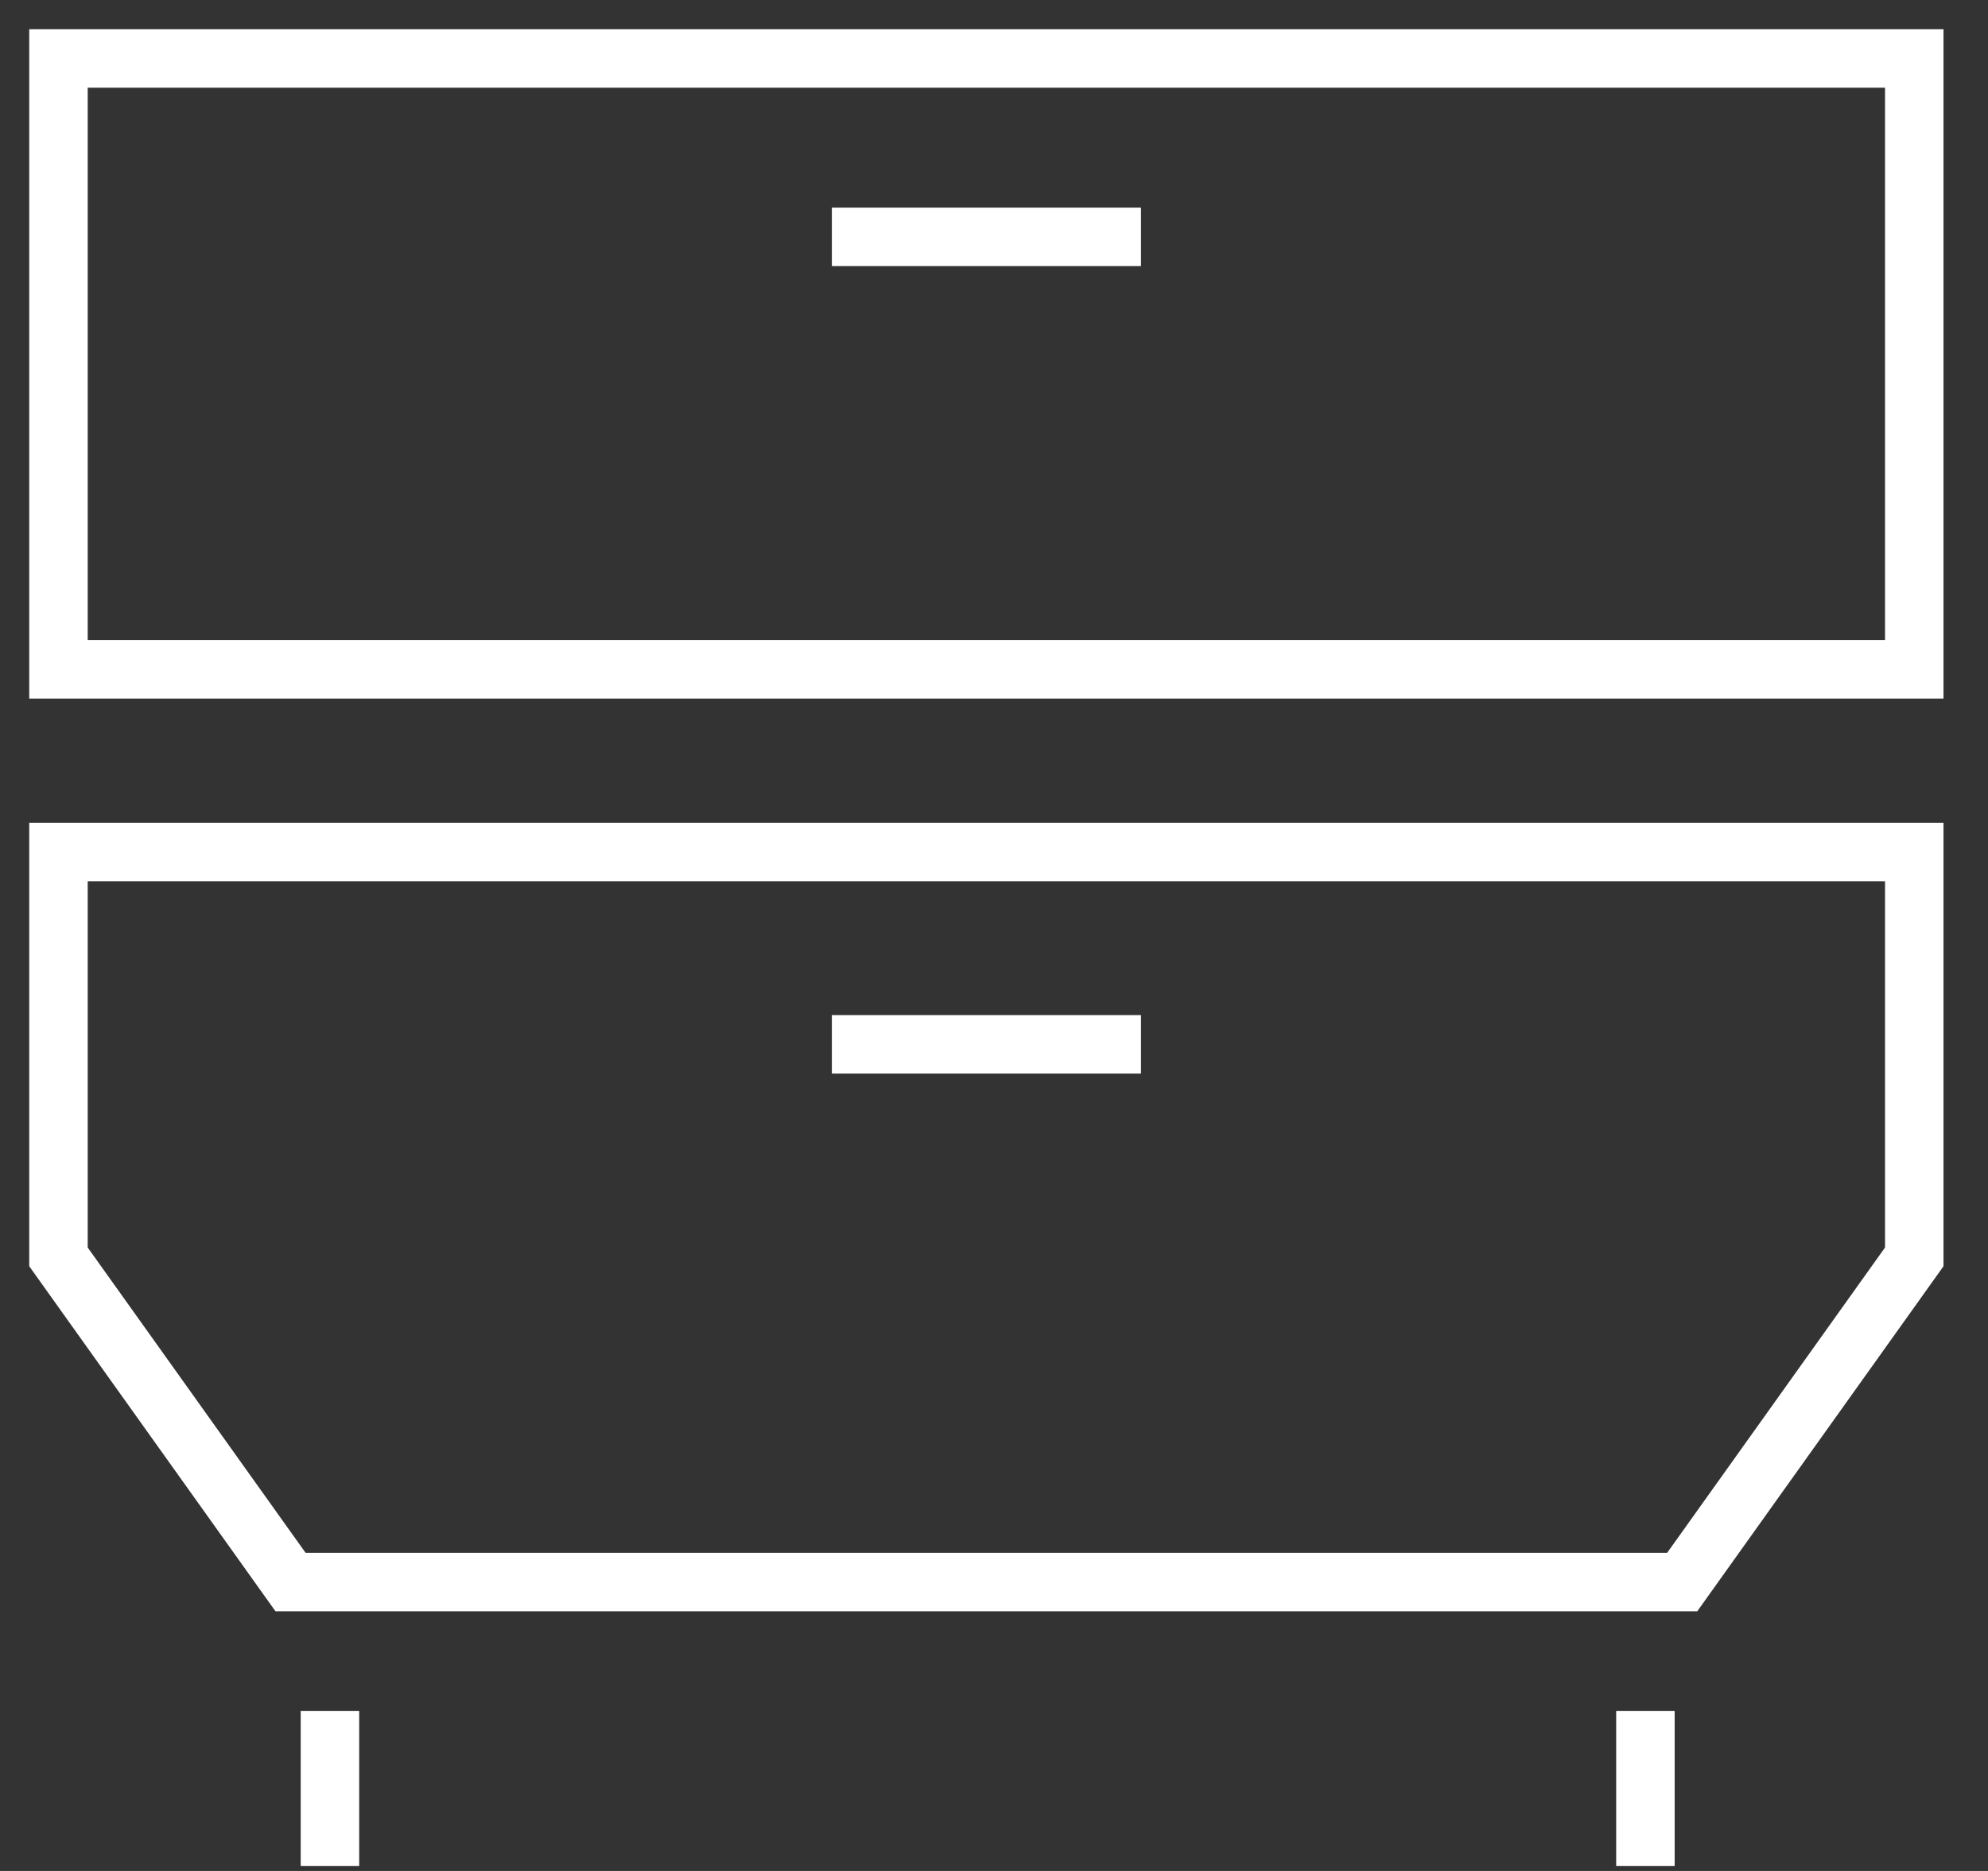
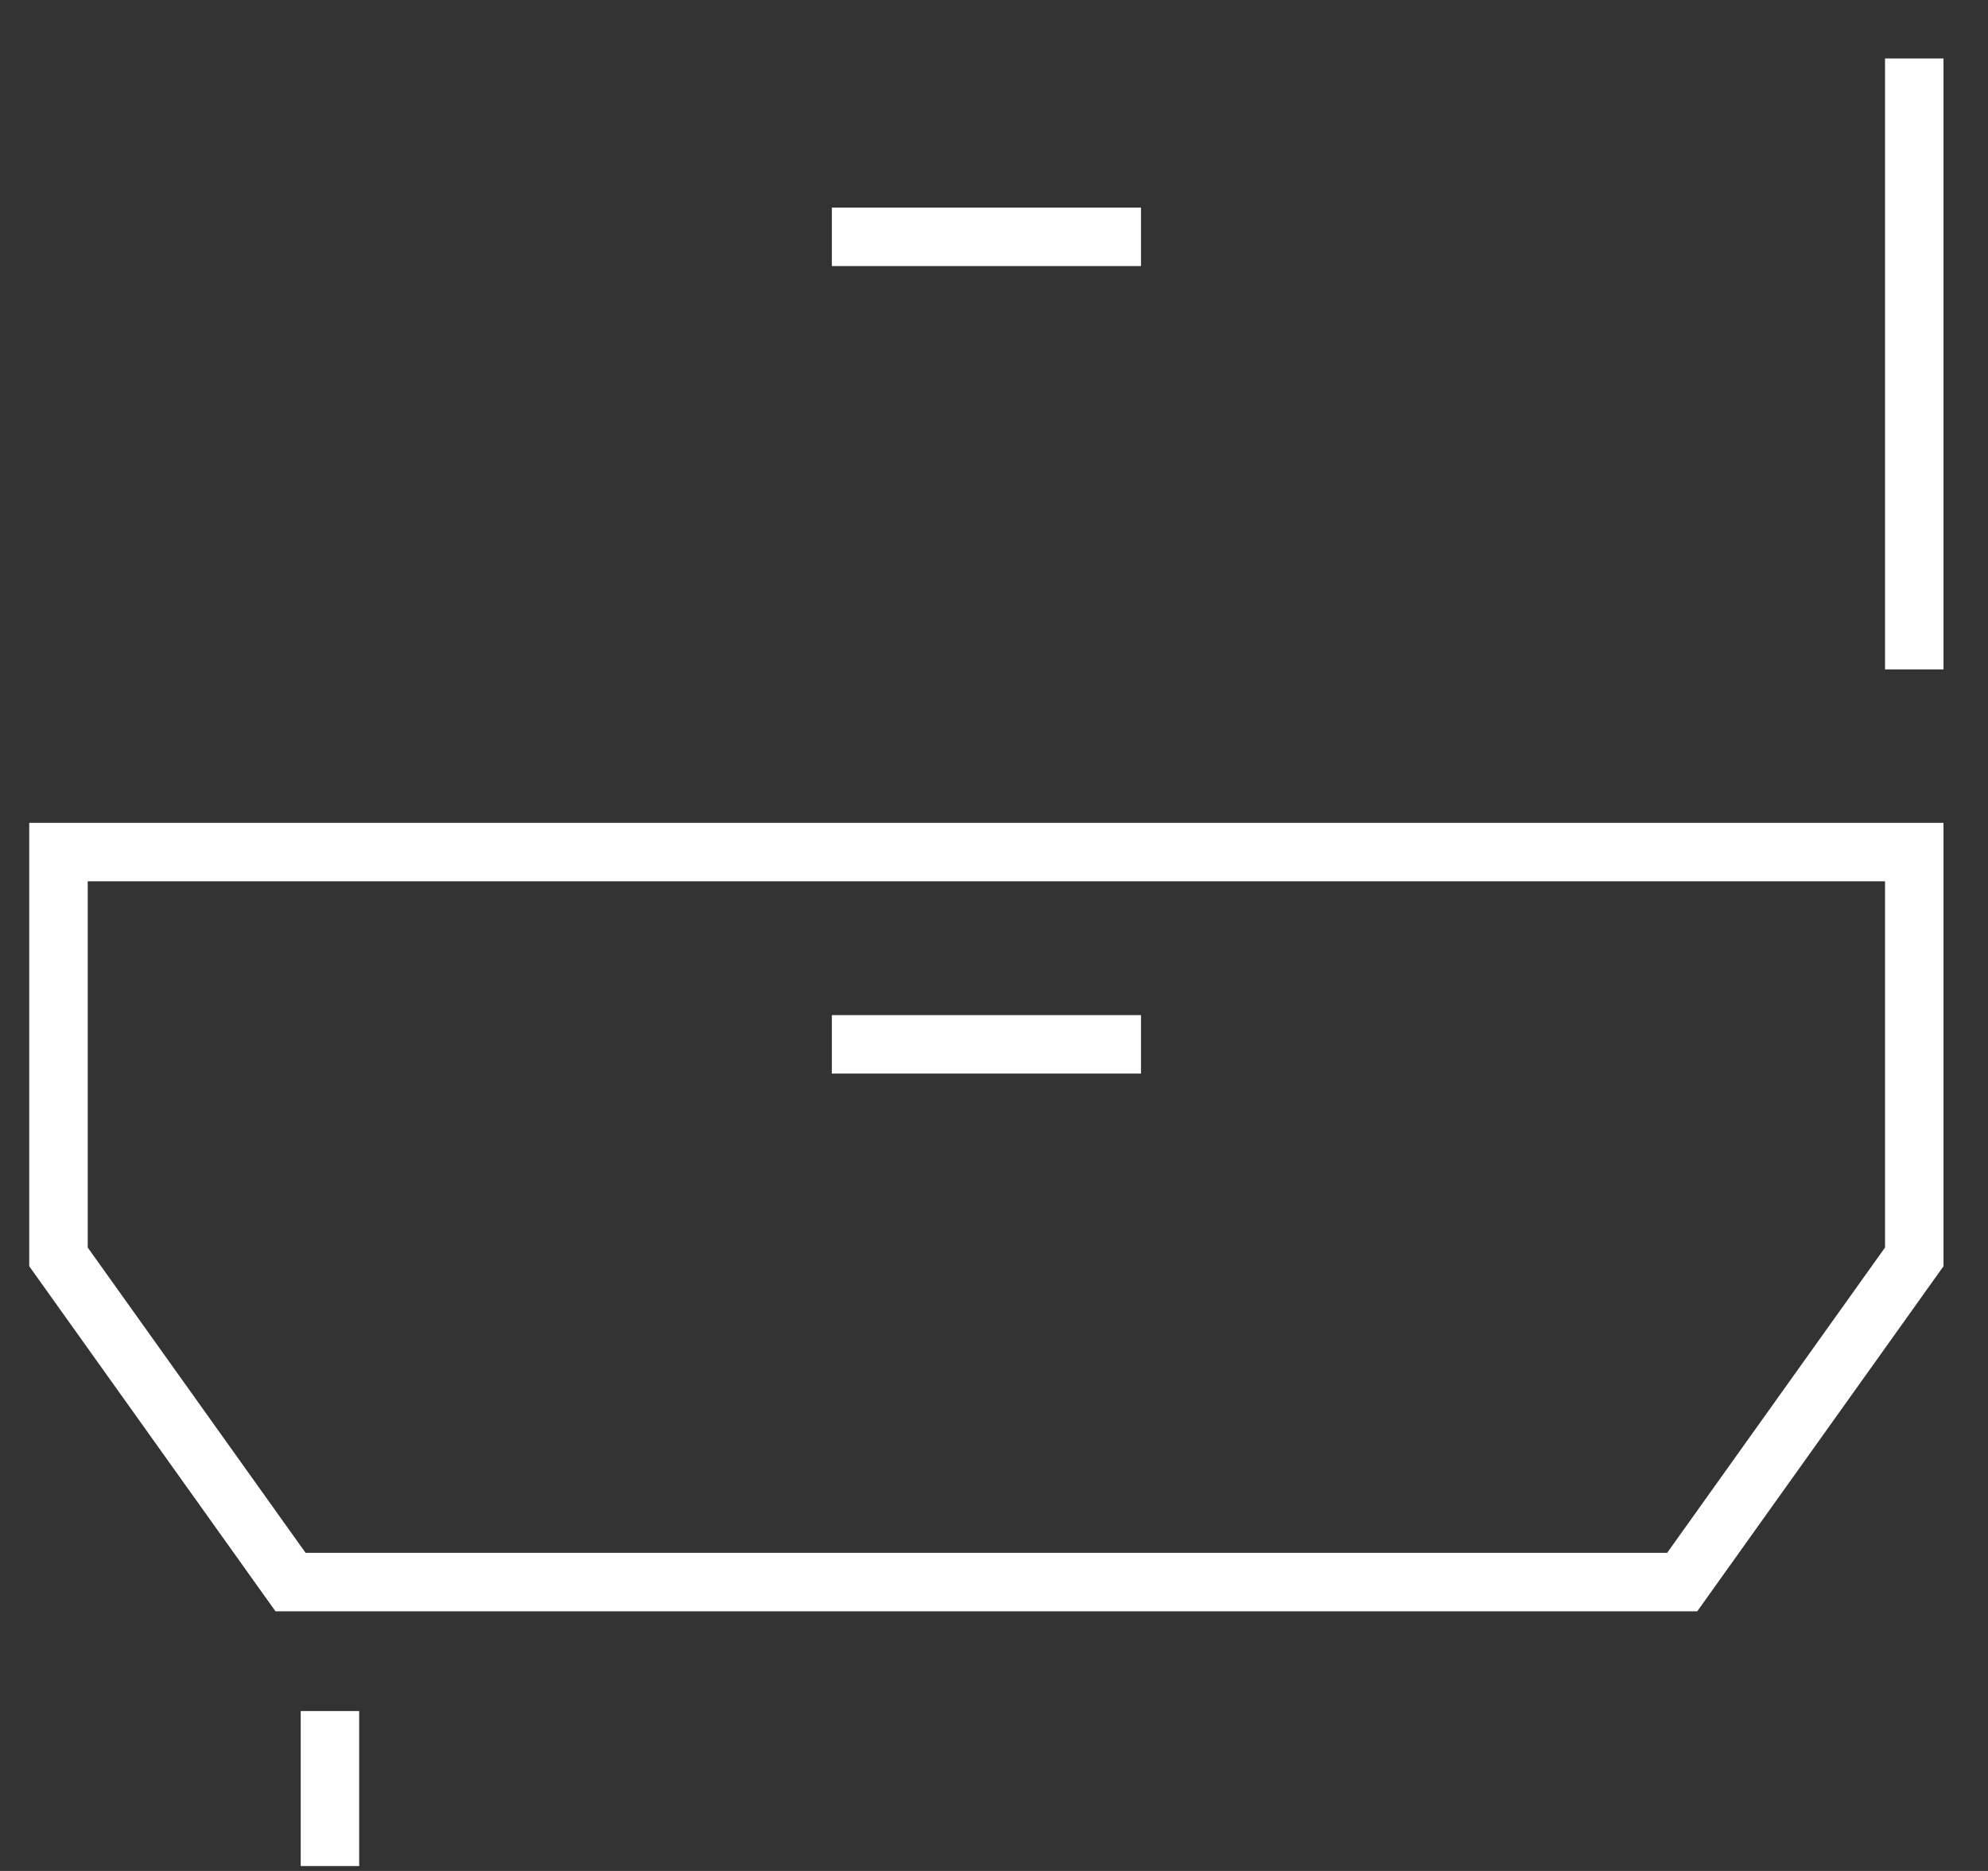
<svg xmlns="http://www.w3.org/2000/svg" width="34" height="32" viewBox="0 0 34 32" fill="none">
  <rect x="0" y="0" width="34" height="32" fill="#333333" stroke="none" />
-   <path d="M32.739 1H1V11.449H32.739V1Z" stroke="white" />
+   <path d="M32.739 1V11.449H32.739V1Z" stroke="white" />
  <path d="M1 14.573H32.739V21.497L28.77 27.059H4.969L1 21.497V14.573Z" stroke="white" />
  <path d="M5.643 29.265V31.916" stroke="white" />
-   <path d="M28.141 29.265V31.916" stroke="white" />
  <path d="M14.227 17.862H19.514" stroke="white" />
  <path d="M14.227 4.051H19.514" stroke="white" />
</svg>